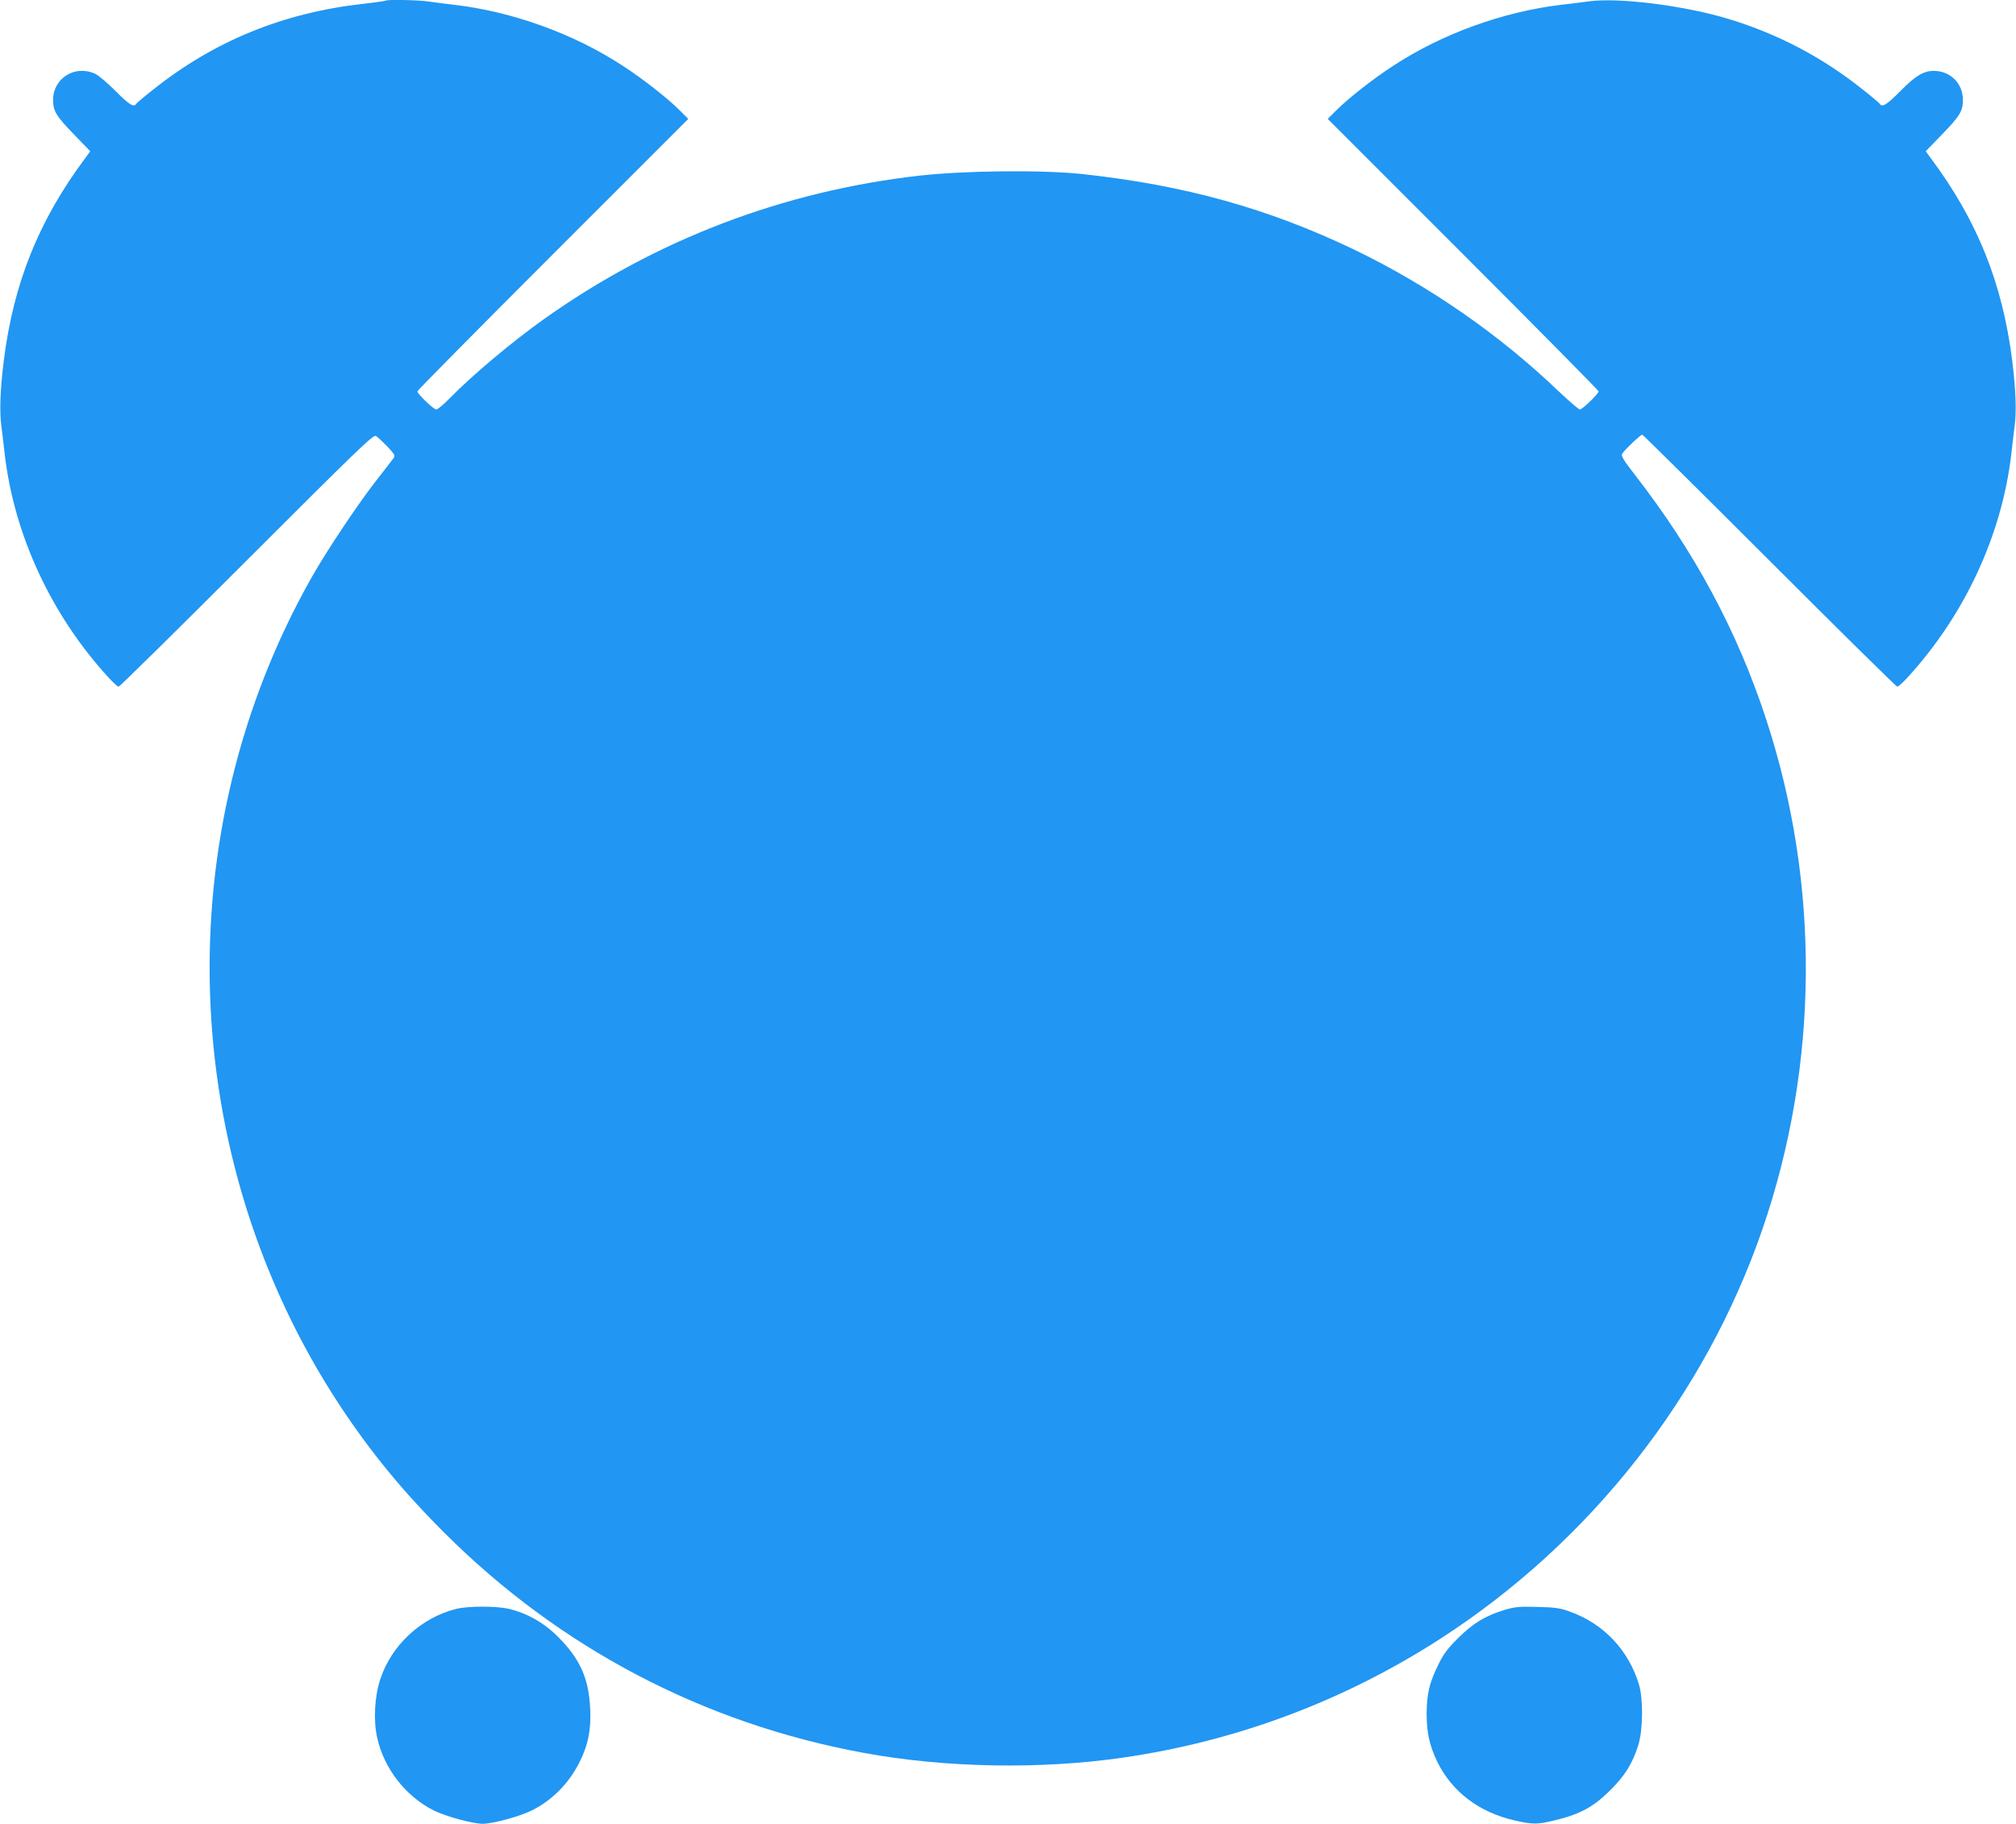
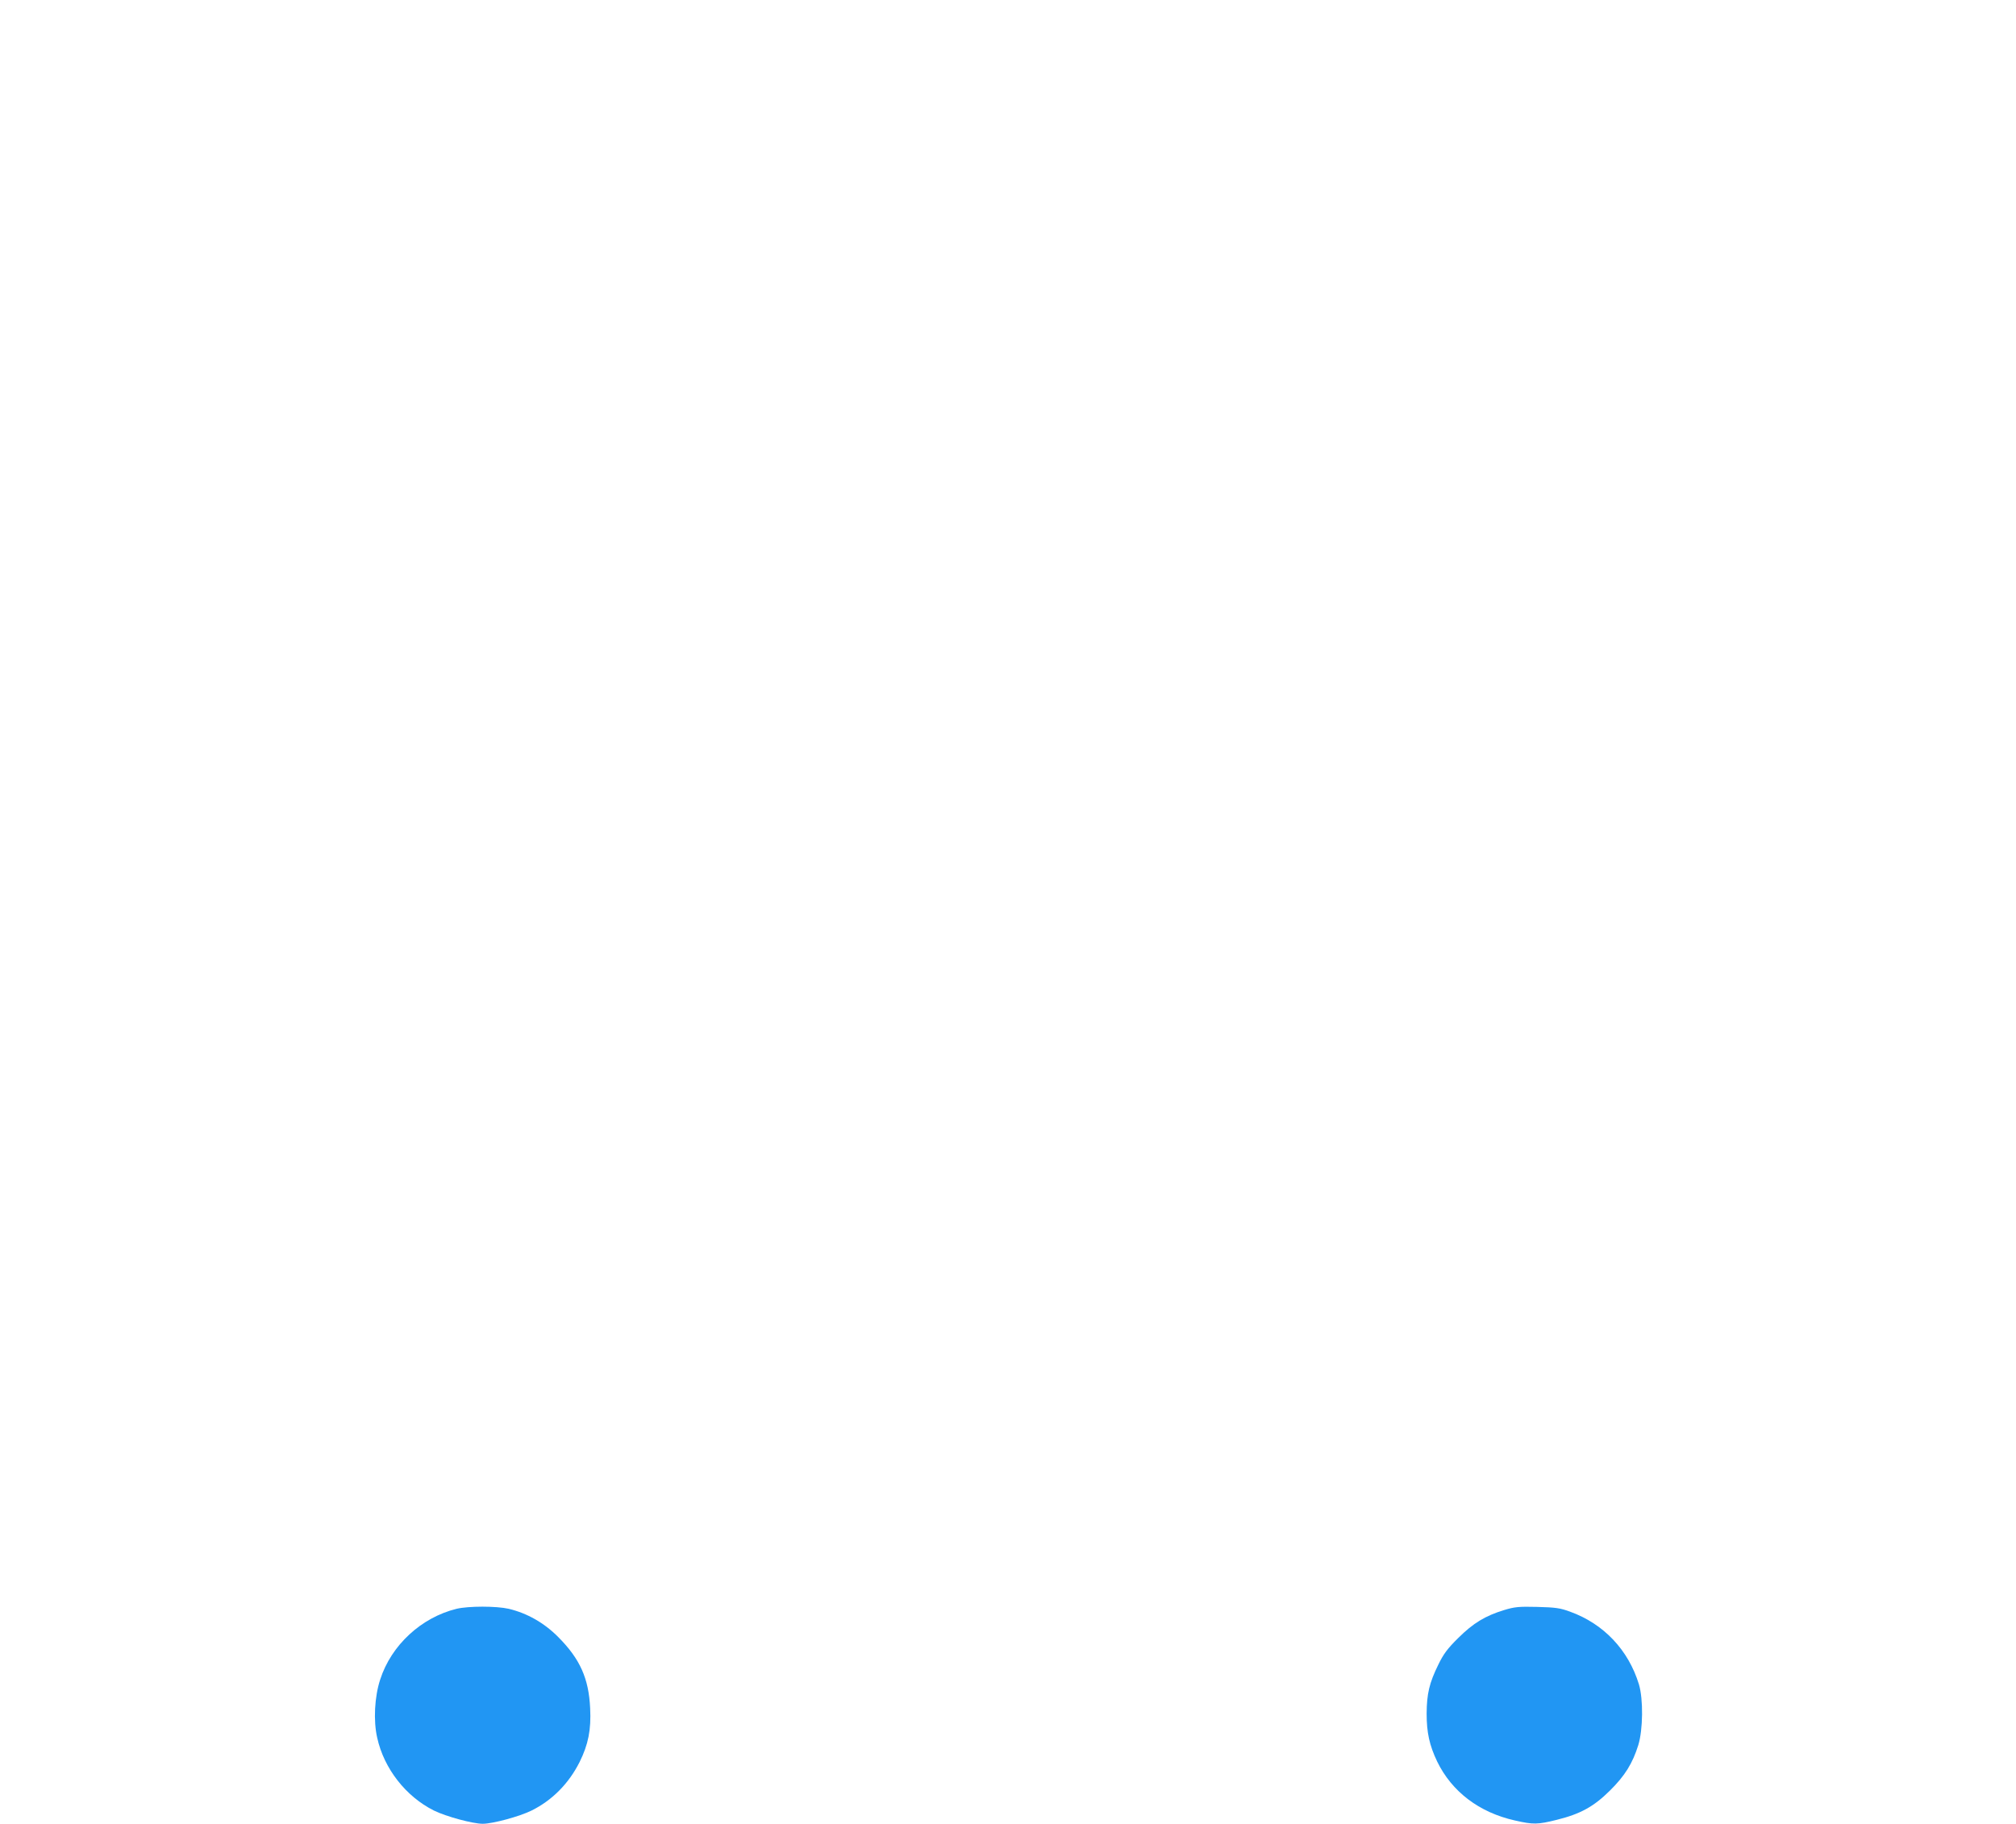
<svg xmlns="http://www.w3.org/2000/svg" version="1.0" width="1280pt" height="1158pt" viewBox="0 0 1280 1158" preserveAspectRatio="xMidYMid meet">
  <g transform="translate(0,1158) scale(0.1,-0.1)" fill="#2196f3" stroke="none">
-     <path d="M2449 11576 c-2 -2 -69 -12 -149 -21 -505 -57 -943 -237 -1329 -545 -55 -43 -102 -83 -106 -89 -15 -25 -45 -6 -130 80 -50 50 -108 100 -130 110 -128 60 -268 -27 -268 -166 0 -70 20 -103 136 -222 l100 -103 -31 -43 c-296 -396 -456 -795 -518 -1287 -23 -187 -28 -321 -15 -418 6 -48 16 -127 21 -177 61 -515 296 -1021 659 -1417 29 -32 58 -58 64 -58 7 0 372 360 813 801 702 702 804 800 820 791 11 -6 43 -36 73 -67 47 -50 52 -58 39 -75 -7 -10 -55 -72 -106 -137 -113 -144 -313 -442 -411 -615 -926 -1632 -858 -3687 174 -5258 198 -300 401 -548 669 -815 732 -730 1645 -1209 2661 -1395 515 -95 1121 -106 1645 -30 724 105 1408 362 2020 758 949 614 1675 1539 2040 2597 359 1044 368 2190 23 3240 -182 557 -456 1066 -835 1553 -69 89 -86 117 -79 130 12 22 117 122 128 122 4 0 368 -360 808 -800 440 -440 805 -800 811 -800 7 0 36 26 65 58 363 396 598 902 659 1417 5 50 15 129 21 177 13 97 8 231 -15 418 -62 492 -222 891 -518 1287 l-31 43 100 103 c116 119 136 152 136 222 0 106 -80 185 -186 185 -66 -1 -115 -31 -212 -129 -85 -86 -115 -105 -130 -80 -4 6 -51 46 -106 89 -255 204 -539 354 -852 449 -277 85 -702 139 -892 112 -44 -6 -120 -16 -170 -21 -371 -44 -761 -185 -1071 -389 -131 -85 -293 -213 -366 -288 l-48 -48 860 -860 c473 -473 860 -865 860 -870 0 -15 -103 -115 -119 -115 -7 0 -65 50 -130 111 -382 366 -825 673 -1303 904 -544 261 -1078 410 -1728 480 -253 27 -742 22 -1030 -10 -868 -98 -1679 -408 -2389 -913 -202 -144 -451 -353 -596 -501 -38 -39 -76 -71 -85 -71 -17 0 -120 99 -120 115 0 6 387 397 860 870 l860 860 -48 48 c-73 75 -235 203 -366 288 -312 205 -707 347 -1076 389 -52 6 -123 15 -156 20 -60 10 -266 14 -275 6z" />
-     <path d="M2899 1365 c-224 -55 -415 -231 -485 -449 -36 -109 -44 -262 -19 -370 43 -196 182 -373 360 -462 77 -38 247 -84 310 -84 63 0 233 46 310 84 131 65 236 171 305 308 55 111 74 205 67 342 -9 189 -64 312 -202 451 -90 91 -198 152 -315 180 -80 18 -254 18 -331 0z" />
+     <path d="M2899 1365 c-224 -55 -415 -231 -485 -449 -36 -109 -44 -262 -19 -370 43 -196 182 -373 360 -462 77 -38 247 -84 310 -84 63 0 233 46 310 84 131 65 236 171 305 308 55 111 74 205 67 342 -9 189 -64 312 -202 451 -90 91 -198 152 -315 180 -80 18 -254 18 -331 0" />
    <path d="M9550 1357 c-121 -37 -196 -83 -291 -177 -69 -68 -94 -102 -127 -170 -57 -116 -73 -184 -74 -310 0 -122 18 -202 67 -305 93 -191 266 -323 493 -374 118 -27 145 -26 266 4 150 37 235 84 337 185 96 95 144 172 181 290 30 98 32 291 4 385 -67 219 -224 385 -438 462 -62 23 -93 27 -208 30 -118 3 -144 0 -210 -20z" />
  </g>
</svg>